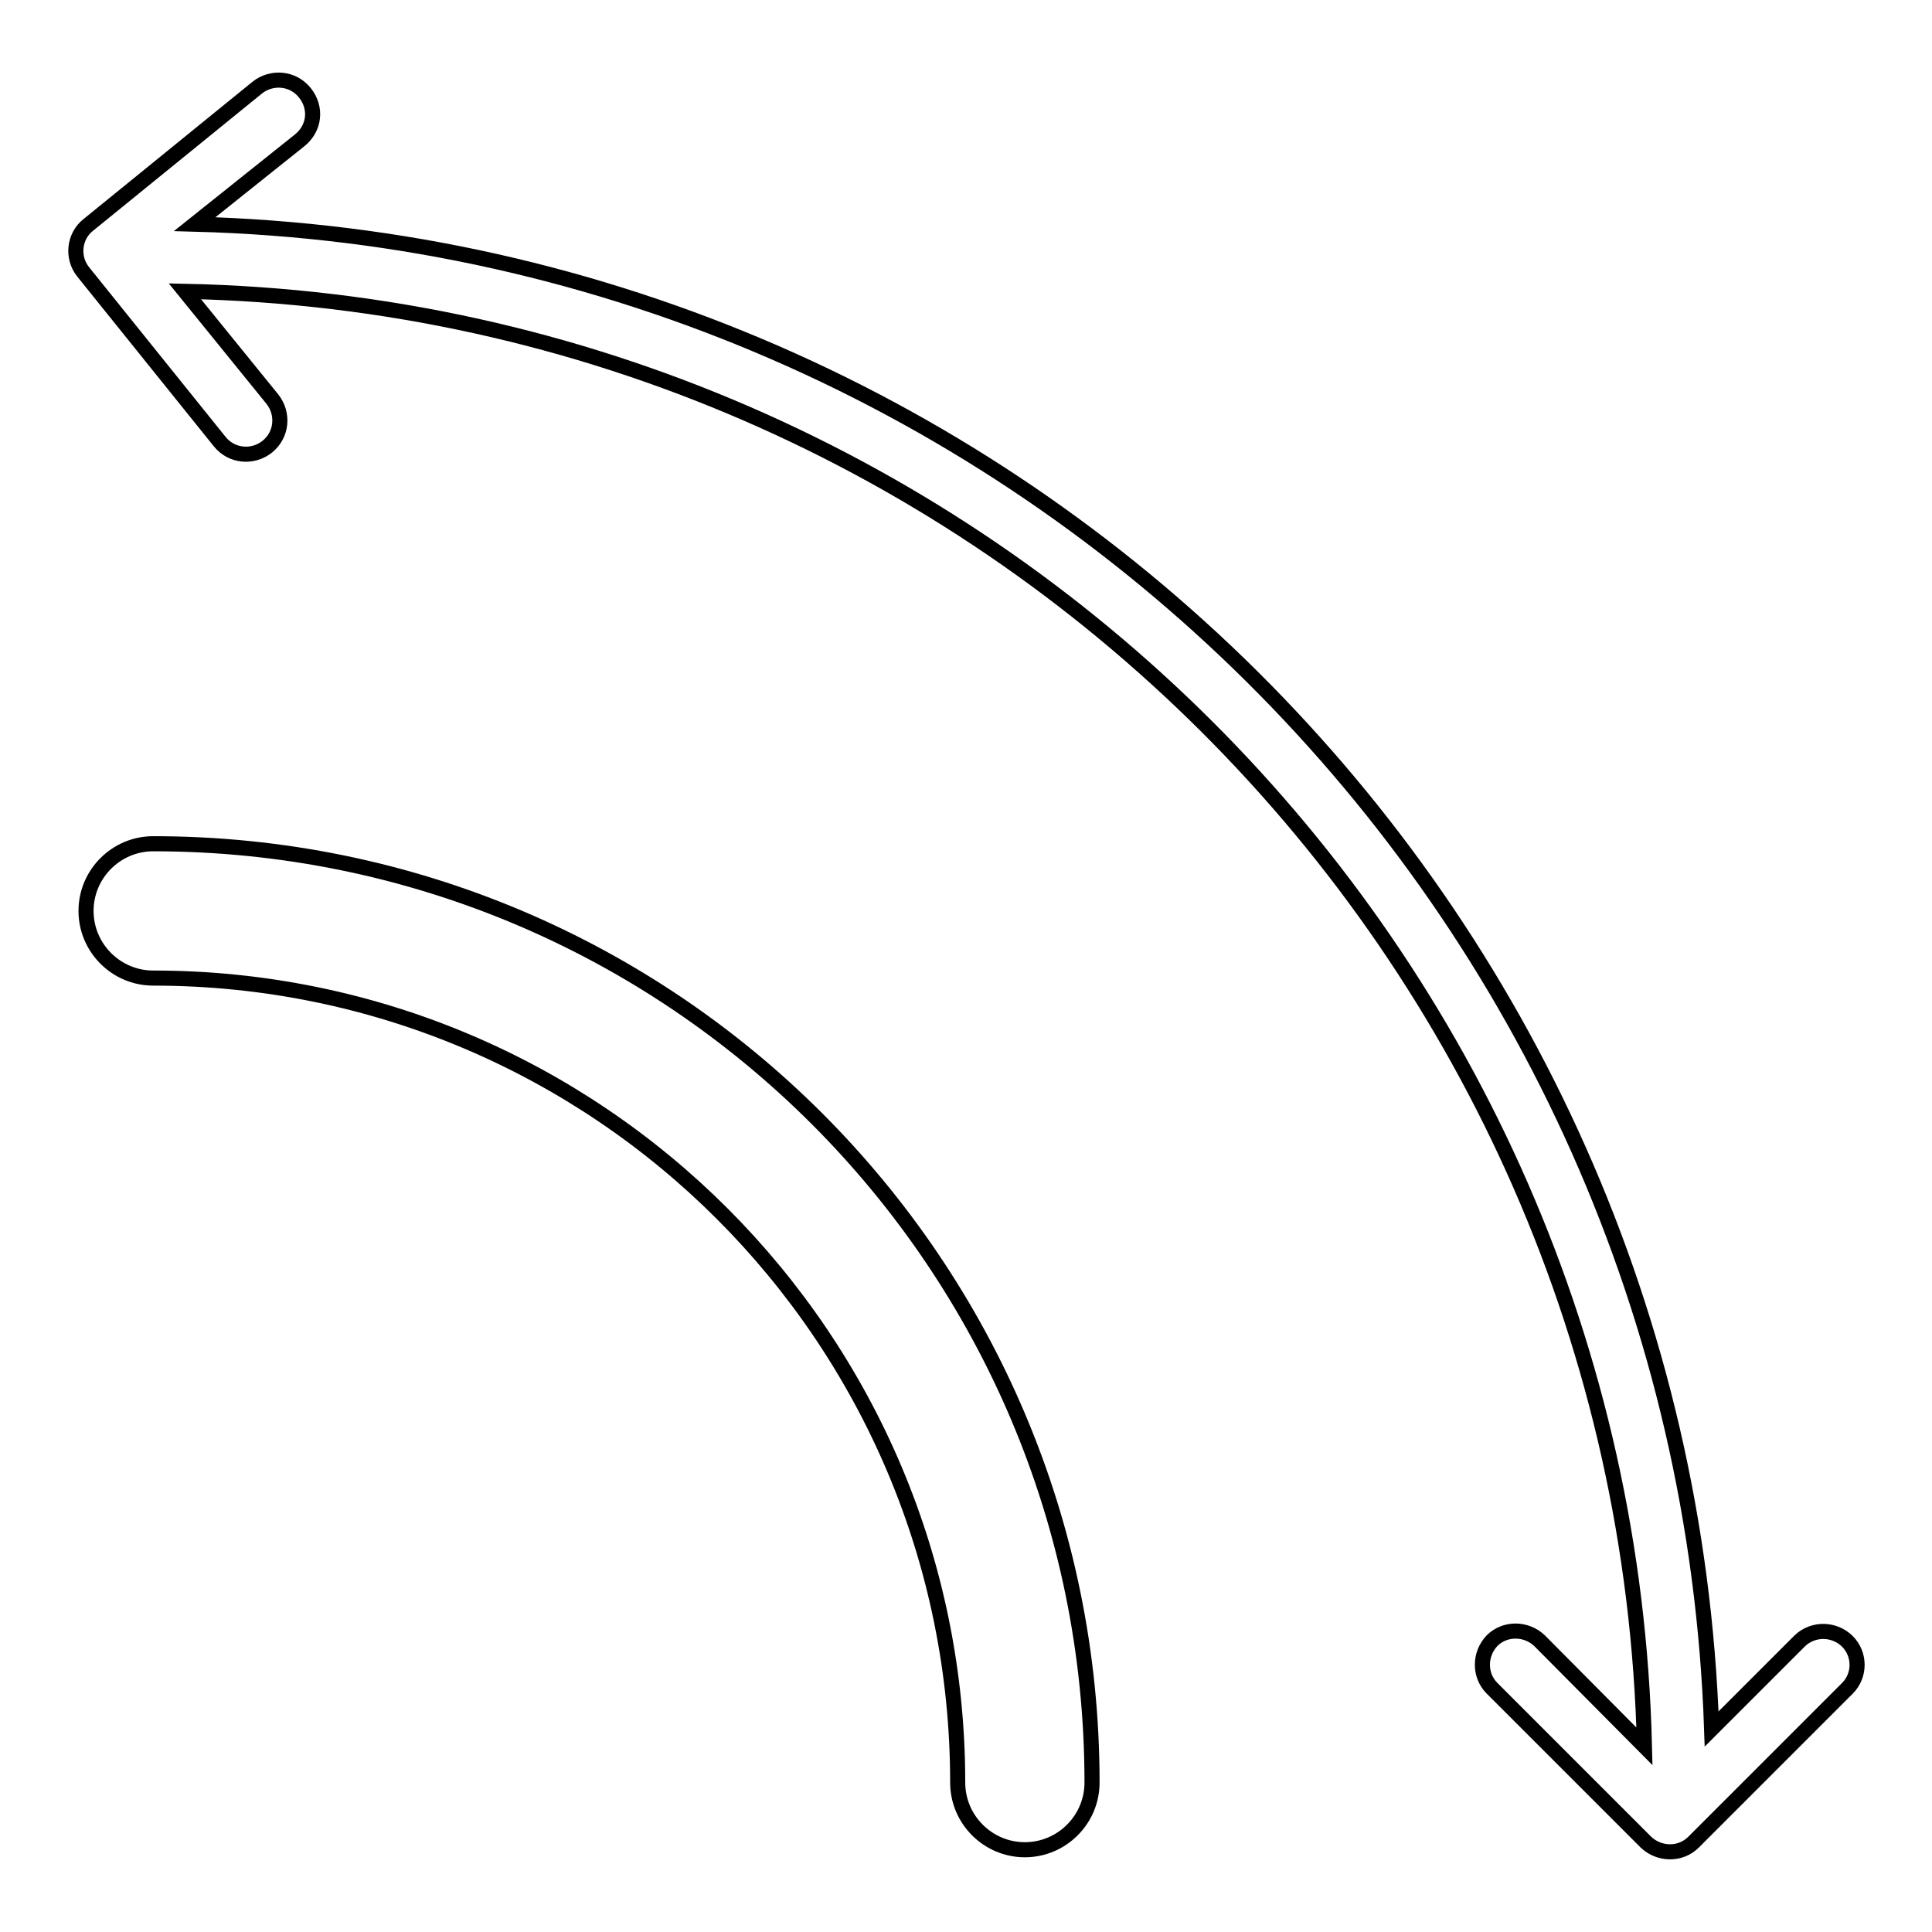
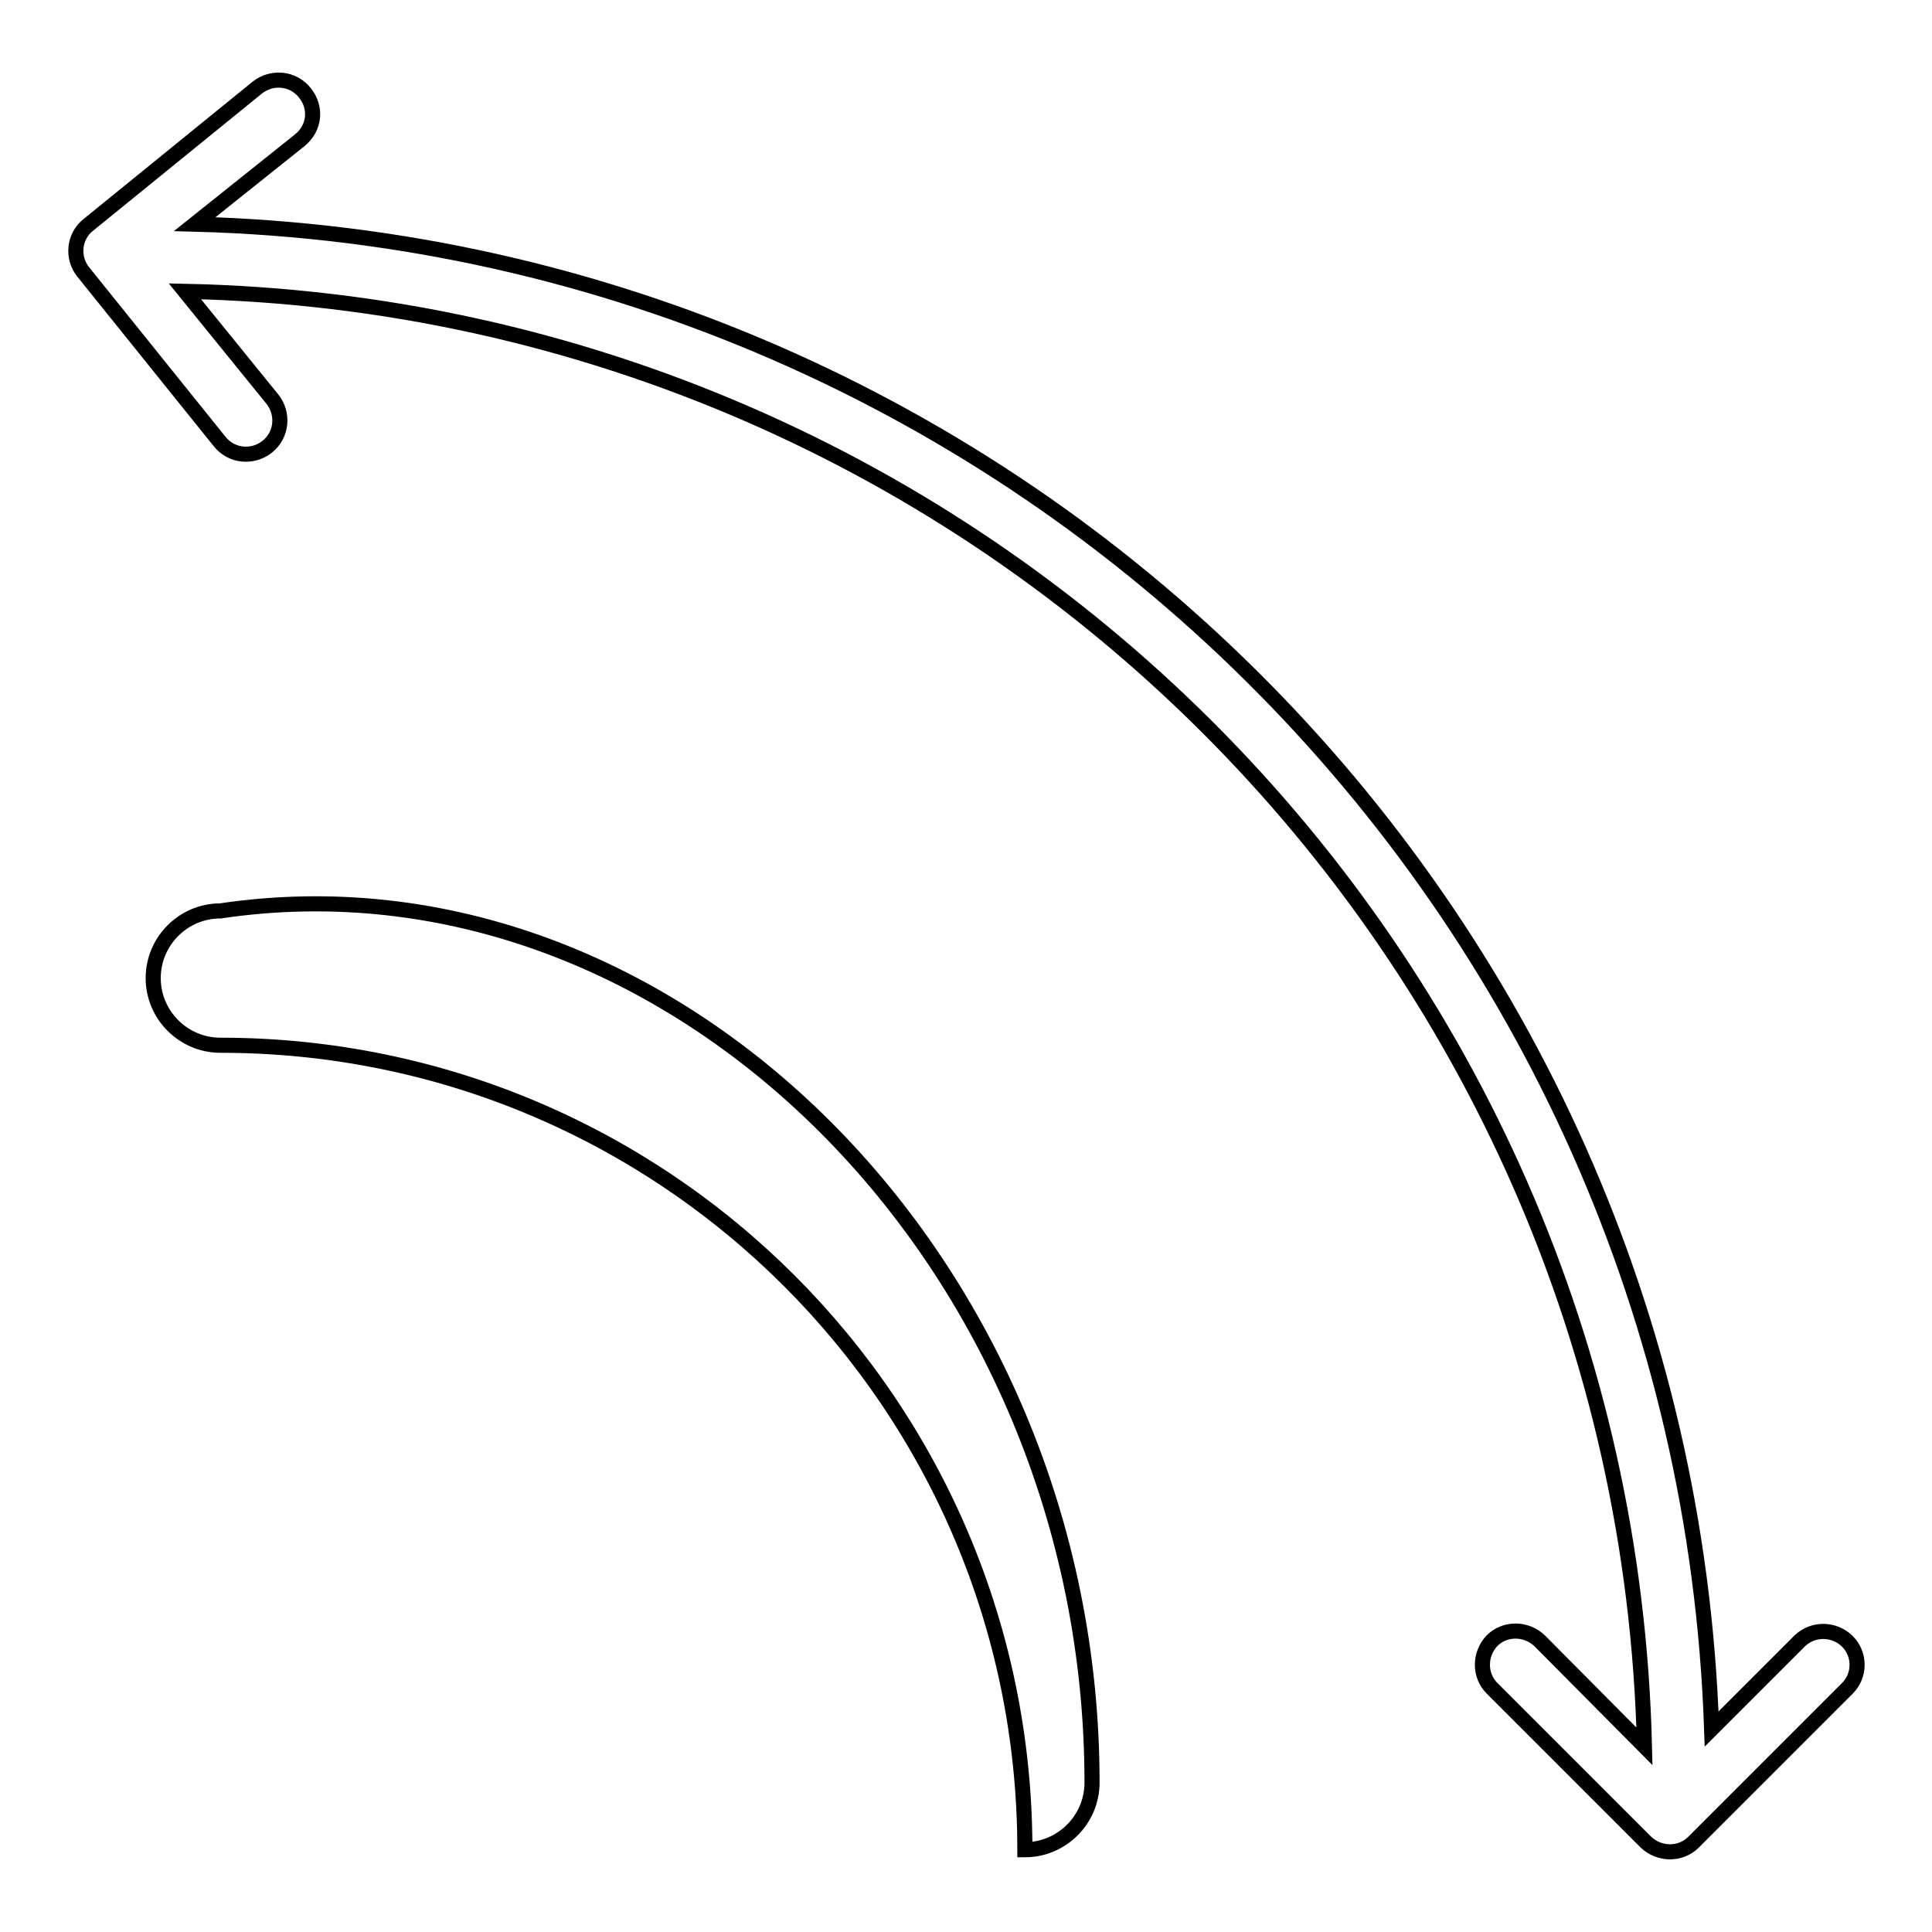
<svg xmlns="http://www.w3.org/2000/svg" version="1.1" x="0px" y="0px" viewBox="0 0 256 256" enable-background="new 0 0 256 256" xml:space="preserve">
  <g>
-     <path stroke-width="2" fill-opacity="0" stroke="#000000" d="M217.9,231.4C215.4,125.9,130.2,40.8,24.5,38.6l11.6,14.3c1.5,1.9,1.3,4.7-0.7,6.3 c-1.9,1.5-4.7,1.3-6.3-0.7l0,0L11,36c-1.5-1.9-1.2-4.7,0.7-6.2l22.4-18.2c1.9-1.5,4.7-1.3,6.3,0.7s1.3,4.7-0.7,6.3L25.8,29.7 c109.2,2.9,197.3,90.4,201,199.4l11.7-11.7c1.8-1.7,4.6-1.6,6.3,0.1c1.7,1.7,1.7,4.5,0,6.2l-20.4,20.4c-1.7,1.7-4.5,1.7-6.3,0 l-20.4-20.4c-1.7-1.7-1.7-4.5,0-6.3c1.7-1.7,4.5-1.7,6.3,0L217.9,231.4L217.9,231.4z M144.7,236.2c0,4.9-4,8.9-8.9,8.9 c-4.9,0-8.9-4-8.9-8.9c0-58.9-47.7-106.6-106.6-106.6c-4.9,0-8.9-4-8.9-8.9s4-8.9,8.9-8.9C89,111.8,144.7,167.5,144.7,236.2z" />
+     <path stroke-width="2" fill-opacity="0" stroke="#000000" d="M217.9,231.4C215.4,125.9,130.2,40.8,24.5,38.6l11.6,14.3c1.5,1.9,1.3,4.7-0.7,6.3 c-1.9,1.5-4.7,1.3-6.3-0.7l0,0L11,36c-1.5-1.9-1.2-4.7,0.7-6.2l22.4-18.2c1.9-1.5,4.7-1.3,6.3,0.7s1.3,4.7-0.7,6.3L25.8,29.7 c109.2,2.9,197.3,90.4,201,199.4l11.7-11.7c1.8-1.7,4.6-1.6,6.3,0.1c1.7,1.7,1.7,4.5,0,6.2l-20.4,20.4c-1.7,1.7-4.5,1.7-6.3,0 l-20.4-20.4c-1.7-1.7-1.7-4.5,0-6.3c1.7-1.7,4.5-1.7,6.3,0L217.9,231.4L217.9,231.4z M144.7,236.2c0,4.9-4,8.9-8.9,8.9 c0-58.9-47.7-106.6-106.6-106.6c-4.9,0-8.9-4-8.9-8.9s4-8.9,8.9-8.9C89,111.8,144.7,167.5,144.7,236.2z" />
  </g>
</svg>